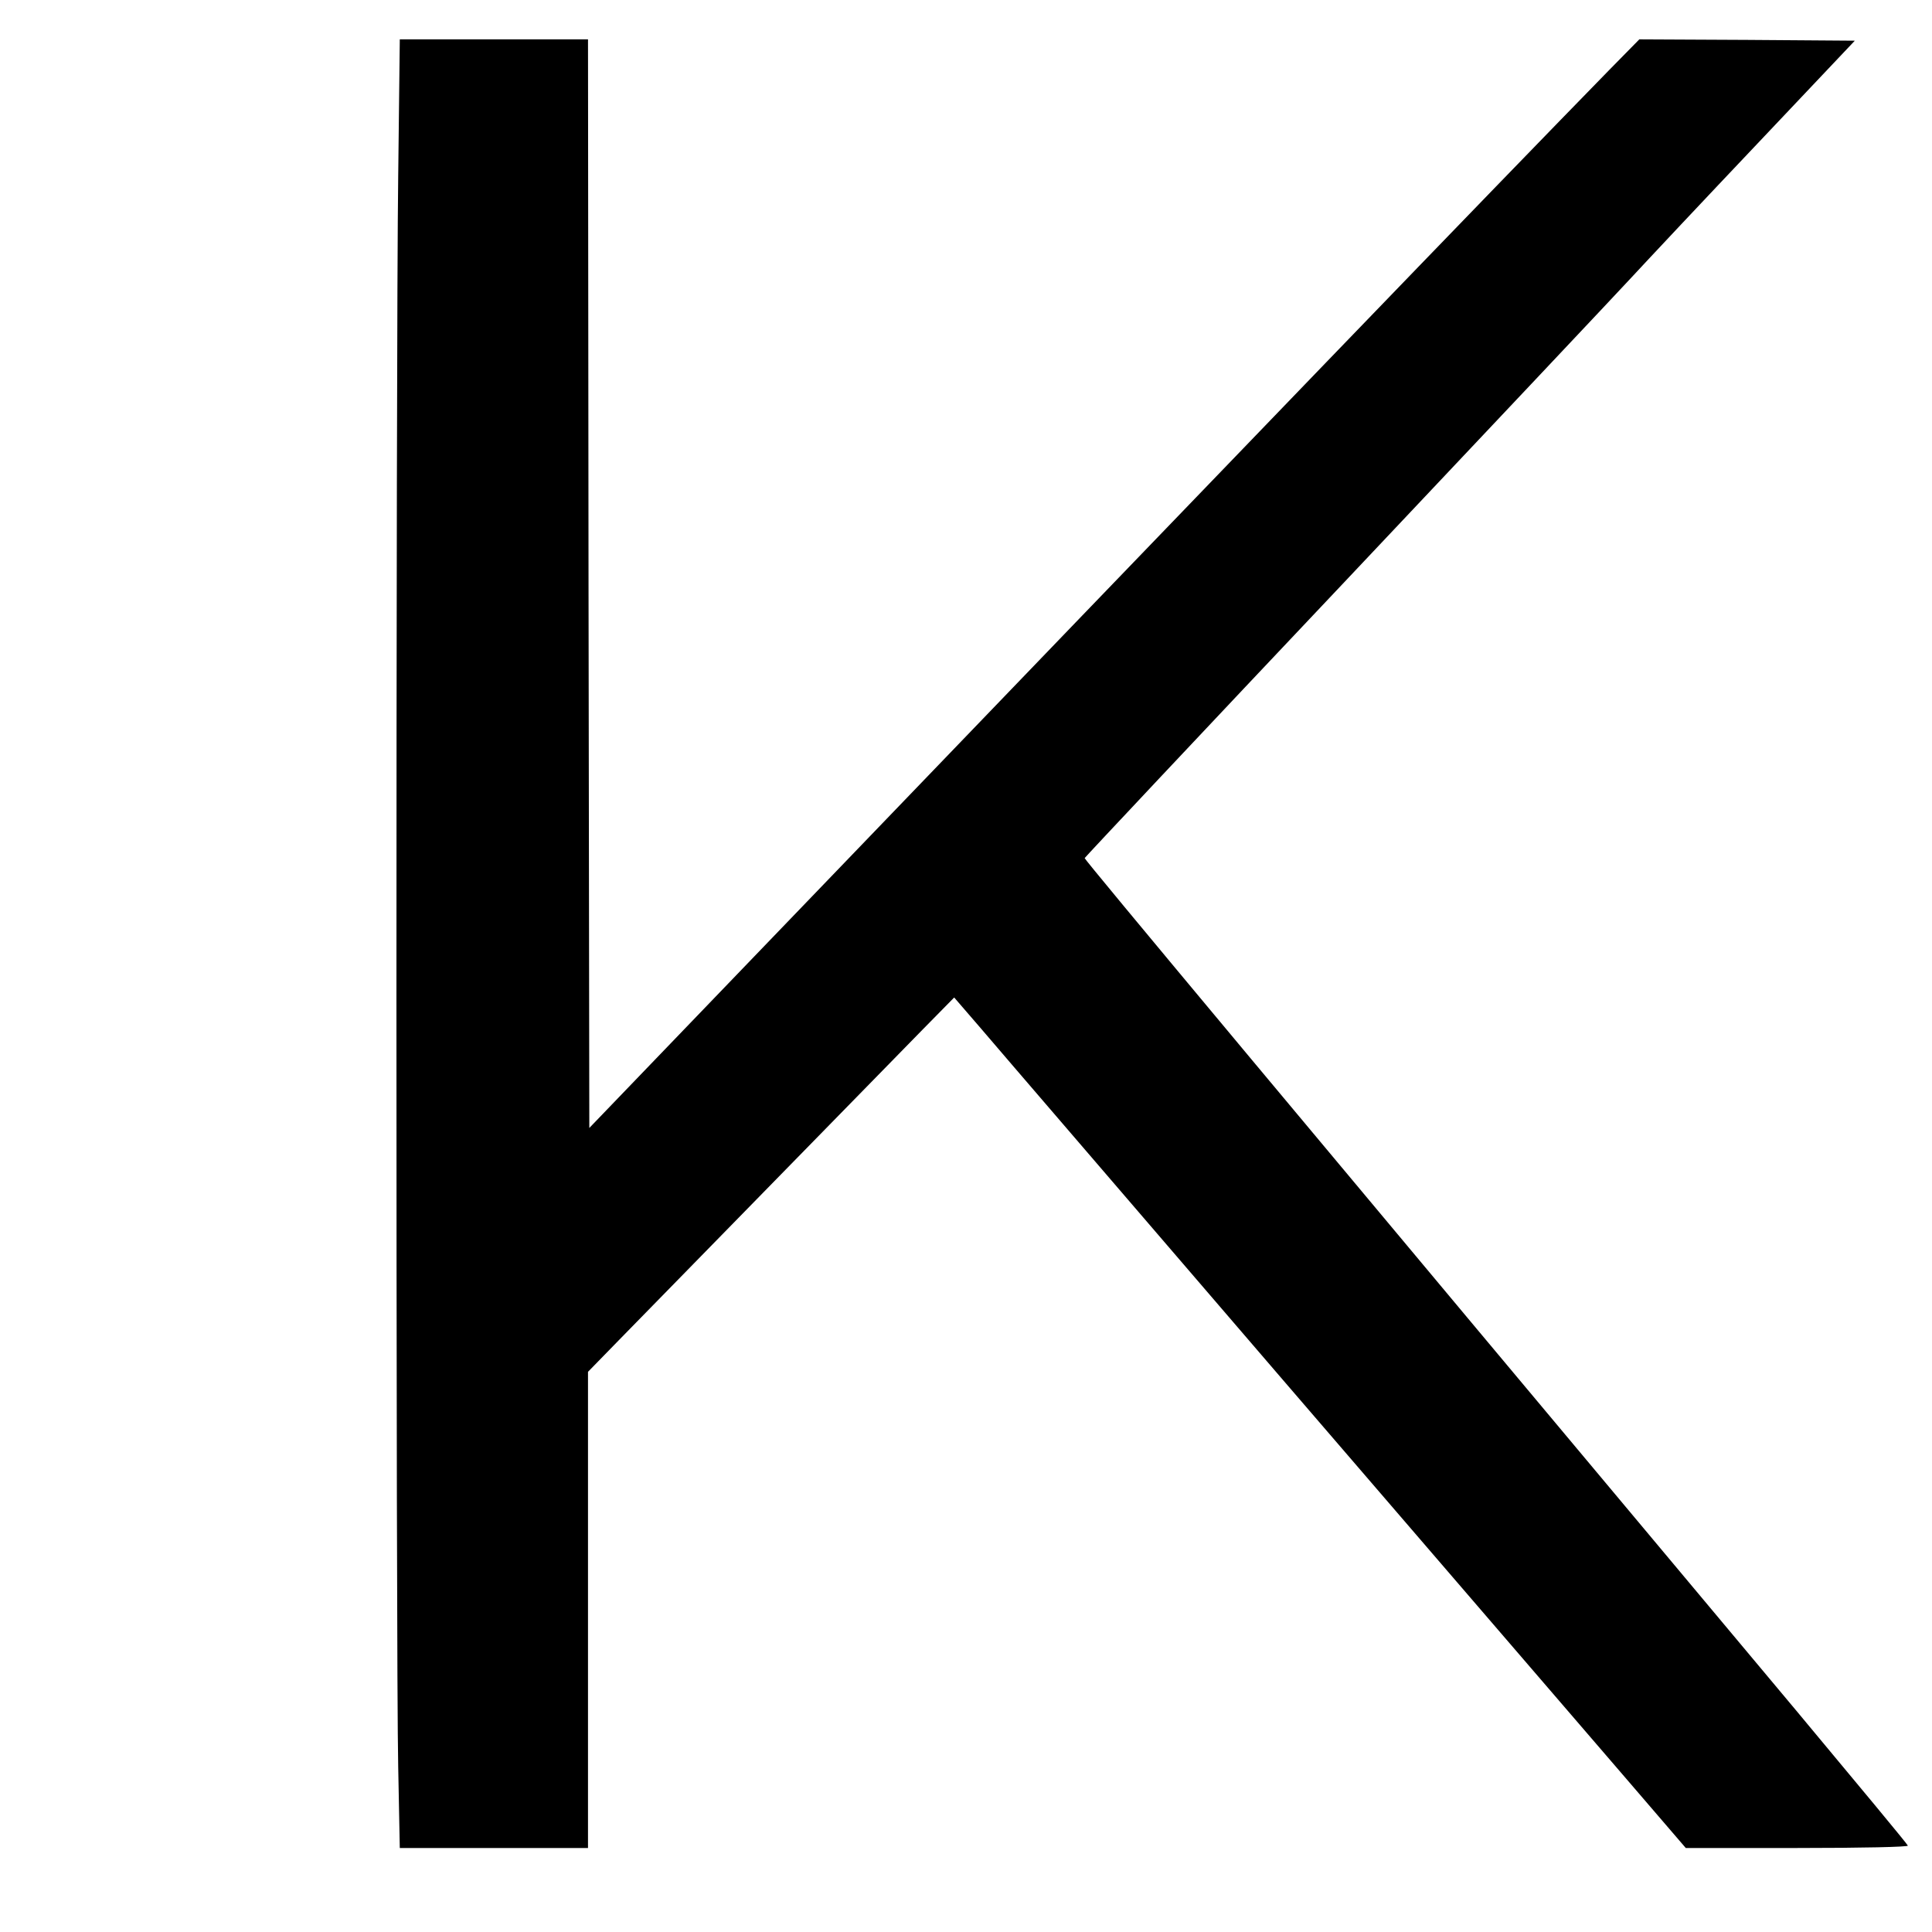
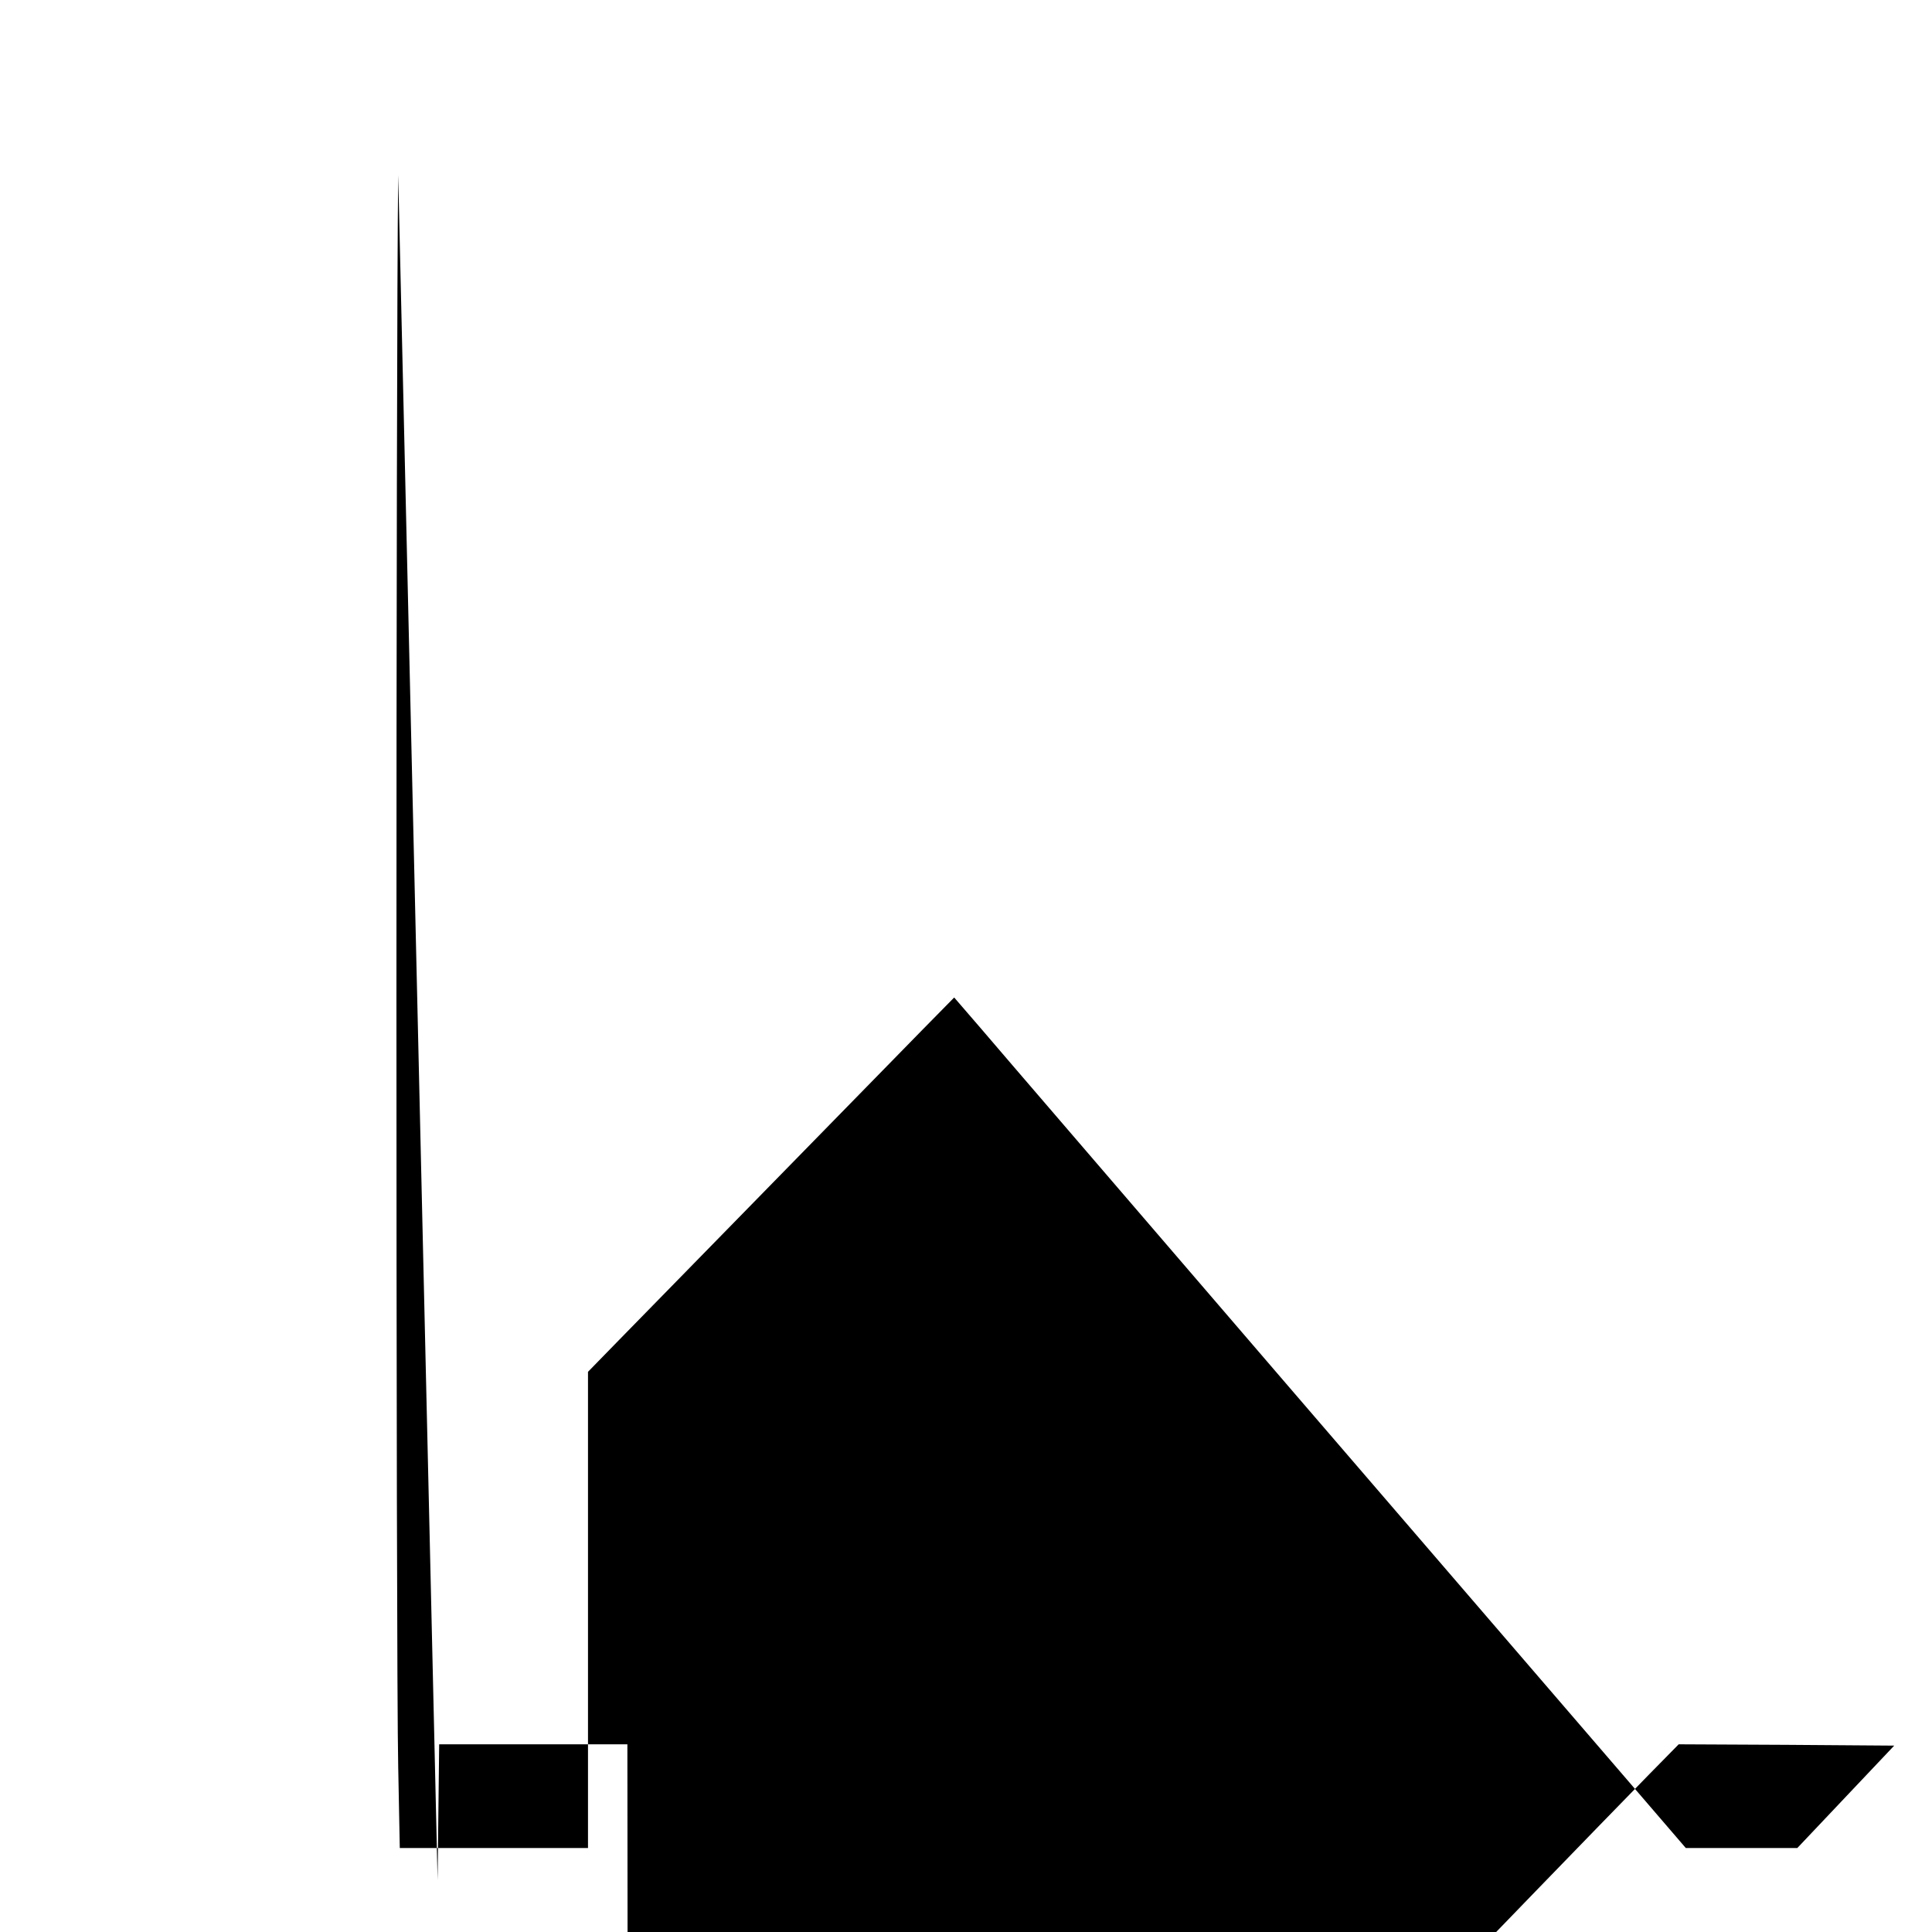
<svg xmlns="http://www.w3.org/2000/svg" version="1.0" width="736pt" height="736pt" viewBox="0 0 736 736" preserveAspectRatio="xMidYMid meet">
  <g transform="translate(0,736) scale(0.1,-0.1)" fill="#000000" stroke="none">
-     <path d="M1517 6693 c-9 -672 -9 -5665 0 -6065 l6 -308 359 0 358 0 0 907 0 907 118 121 c326 333 1051 1075 1157 1183 l120 122 101 -117 c55 -65 575 -669 1154 -1343 580 -674 1162 -1350 1293 -1502 l239 -278 425 0 c249 0 423 4 421 9 -1 5 -193 236 -424 513 -1930 2305 -2714 3244 -2712 3249 2 4 446 477 988 1050 542 574 1036 1098 1097 1164 61 66 277 296 480 510 l369 390 -410 3 -411 2 -115 -117 c-454 -465 -1349 -1393 -3255 -3375 l-630 -655 -3 2074 -2 2073 -358 0 -359 0 -6 -517z" />
+     <path d="M1517 6693 c-9 -672 -9 -5665 0 -6065 l6 -308 359 0 358 0 0 907 0 907 118 121 c326 333 1051 1075 1157 1183 l120 122 101 -117 c55 -65 575 -669 1154 -1343 580 -674 1162 -1350 1293 -1502 l239 -278 425 0 l369 390 -410 3 -411 2 -115 -117 c-454 -465 -1349 -1393 -3255 -3375 l-630 -655 -3 2074 -2 2073 -358 0 -359 0 -6 -517z" />
  </g>
</svg>